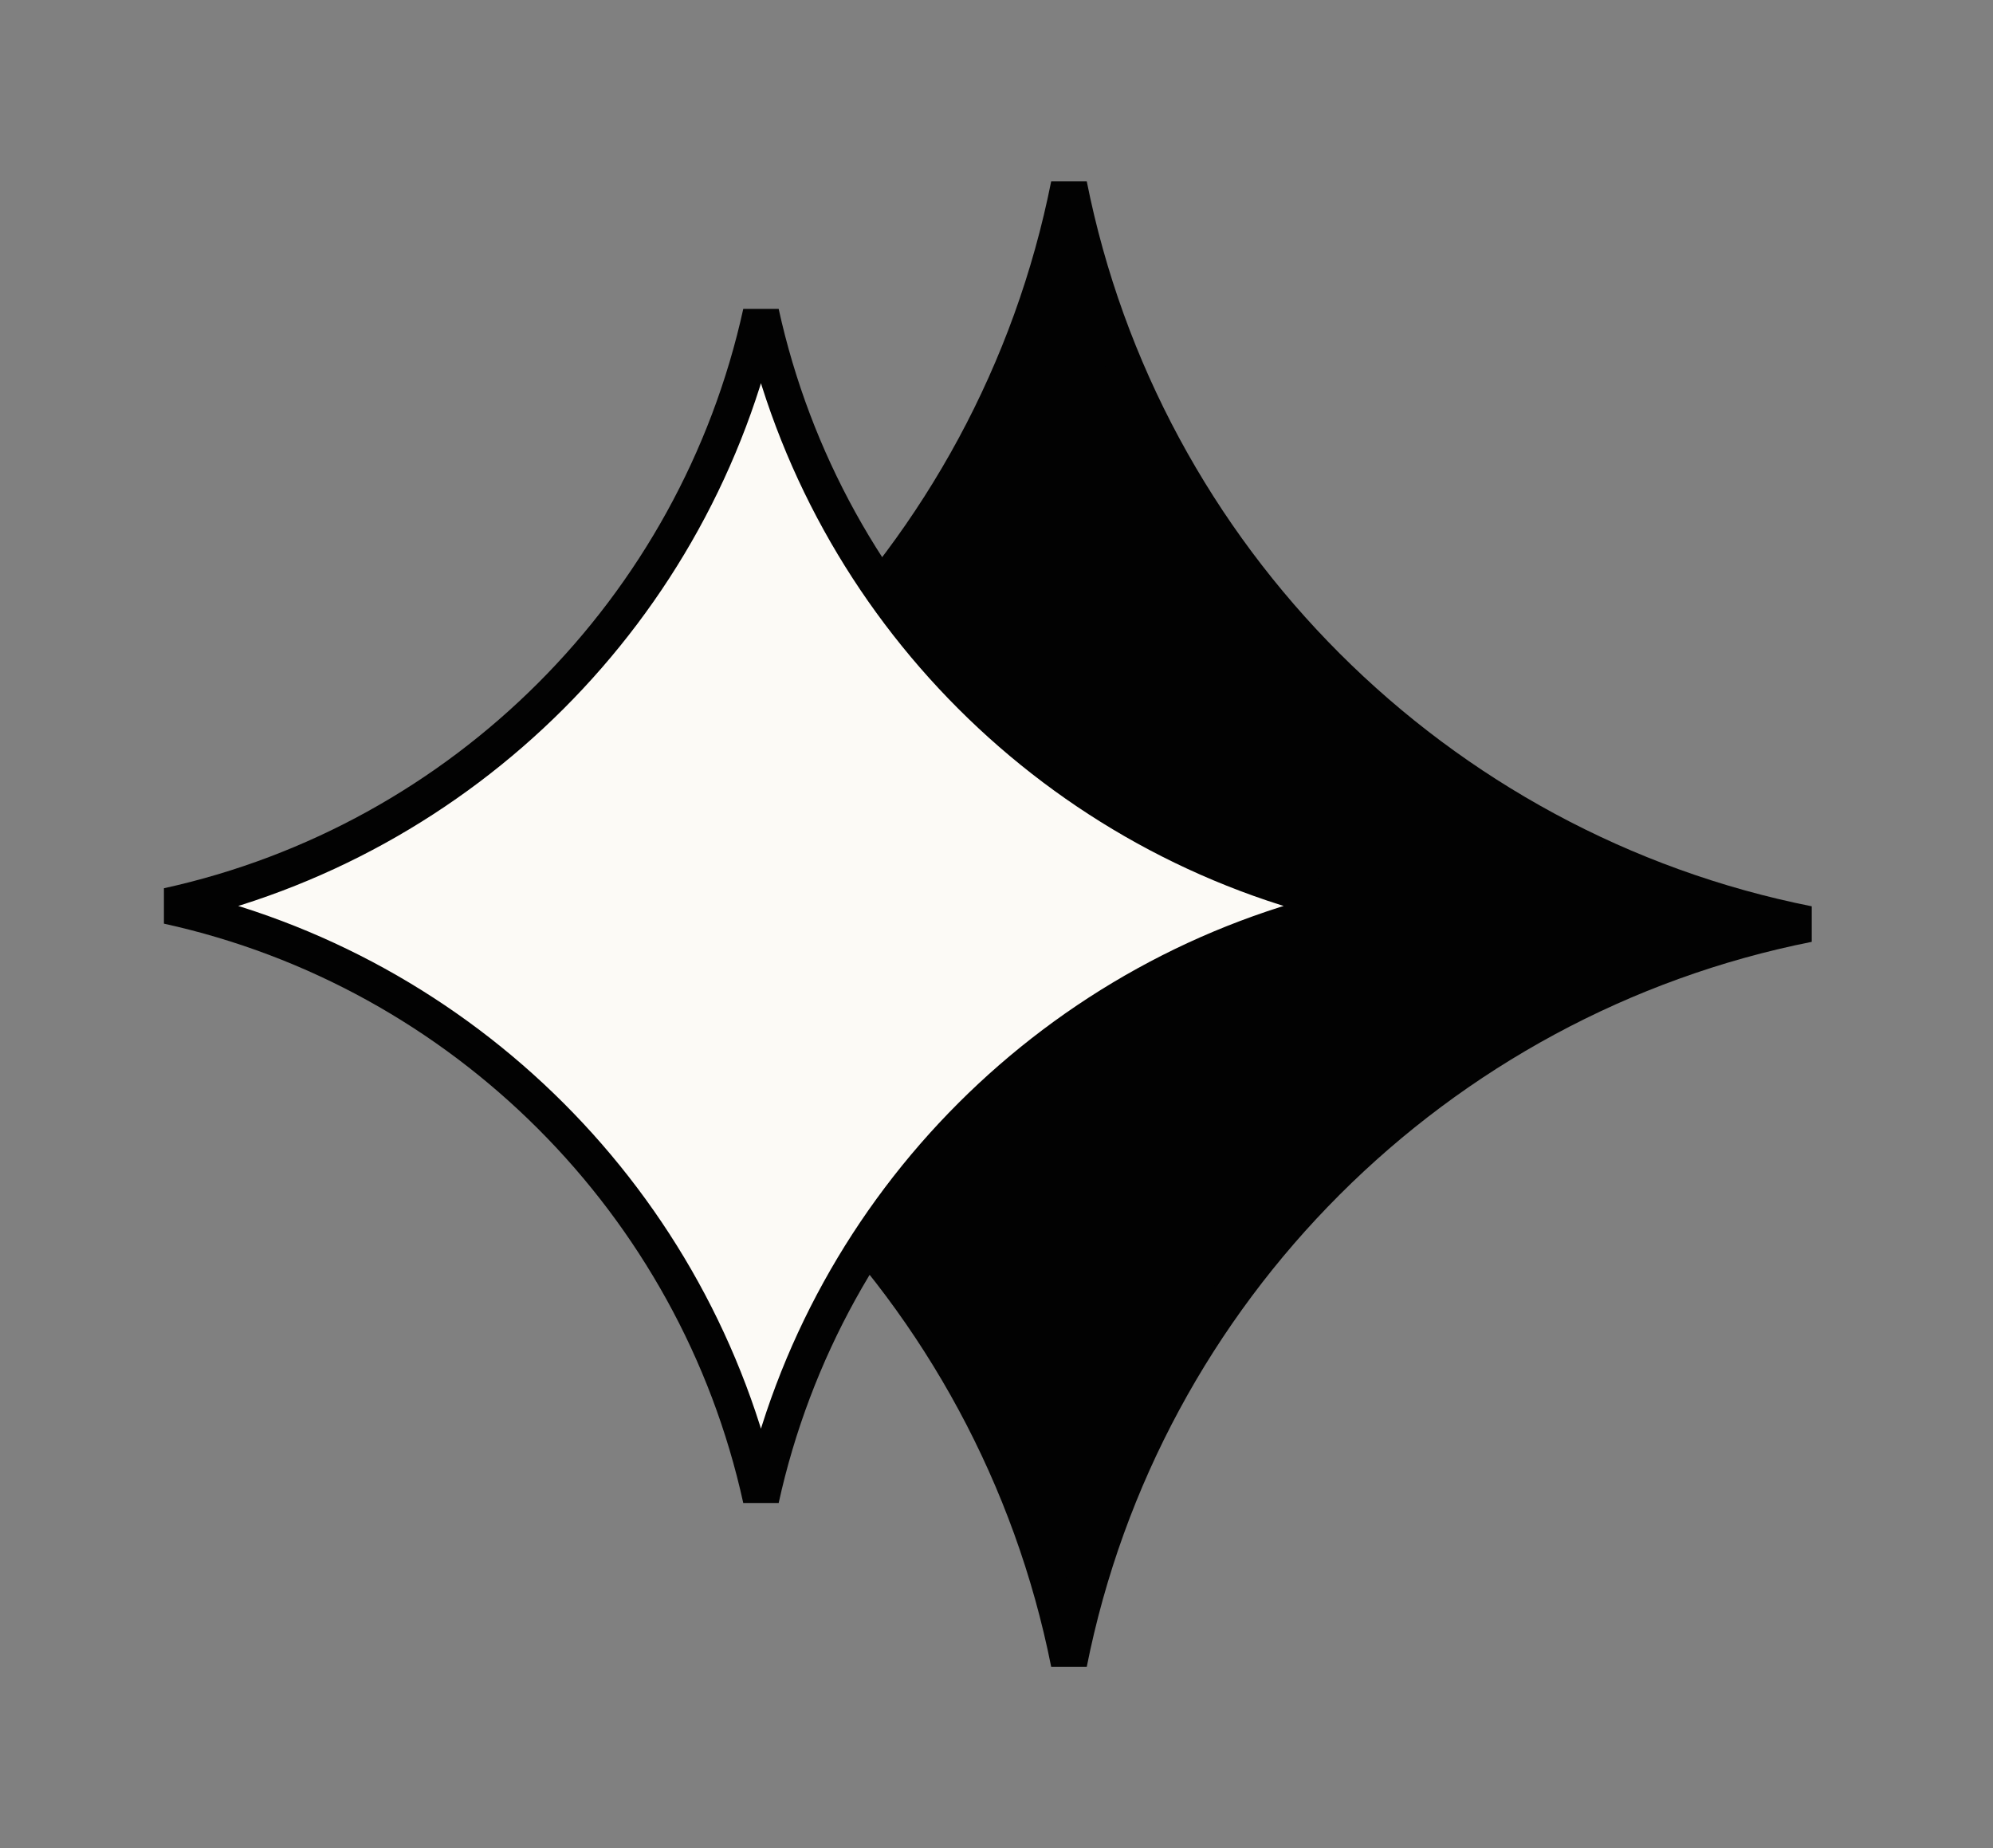
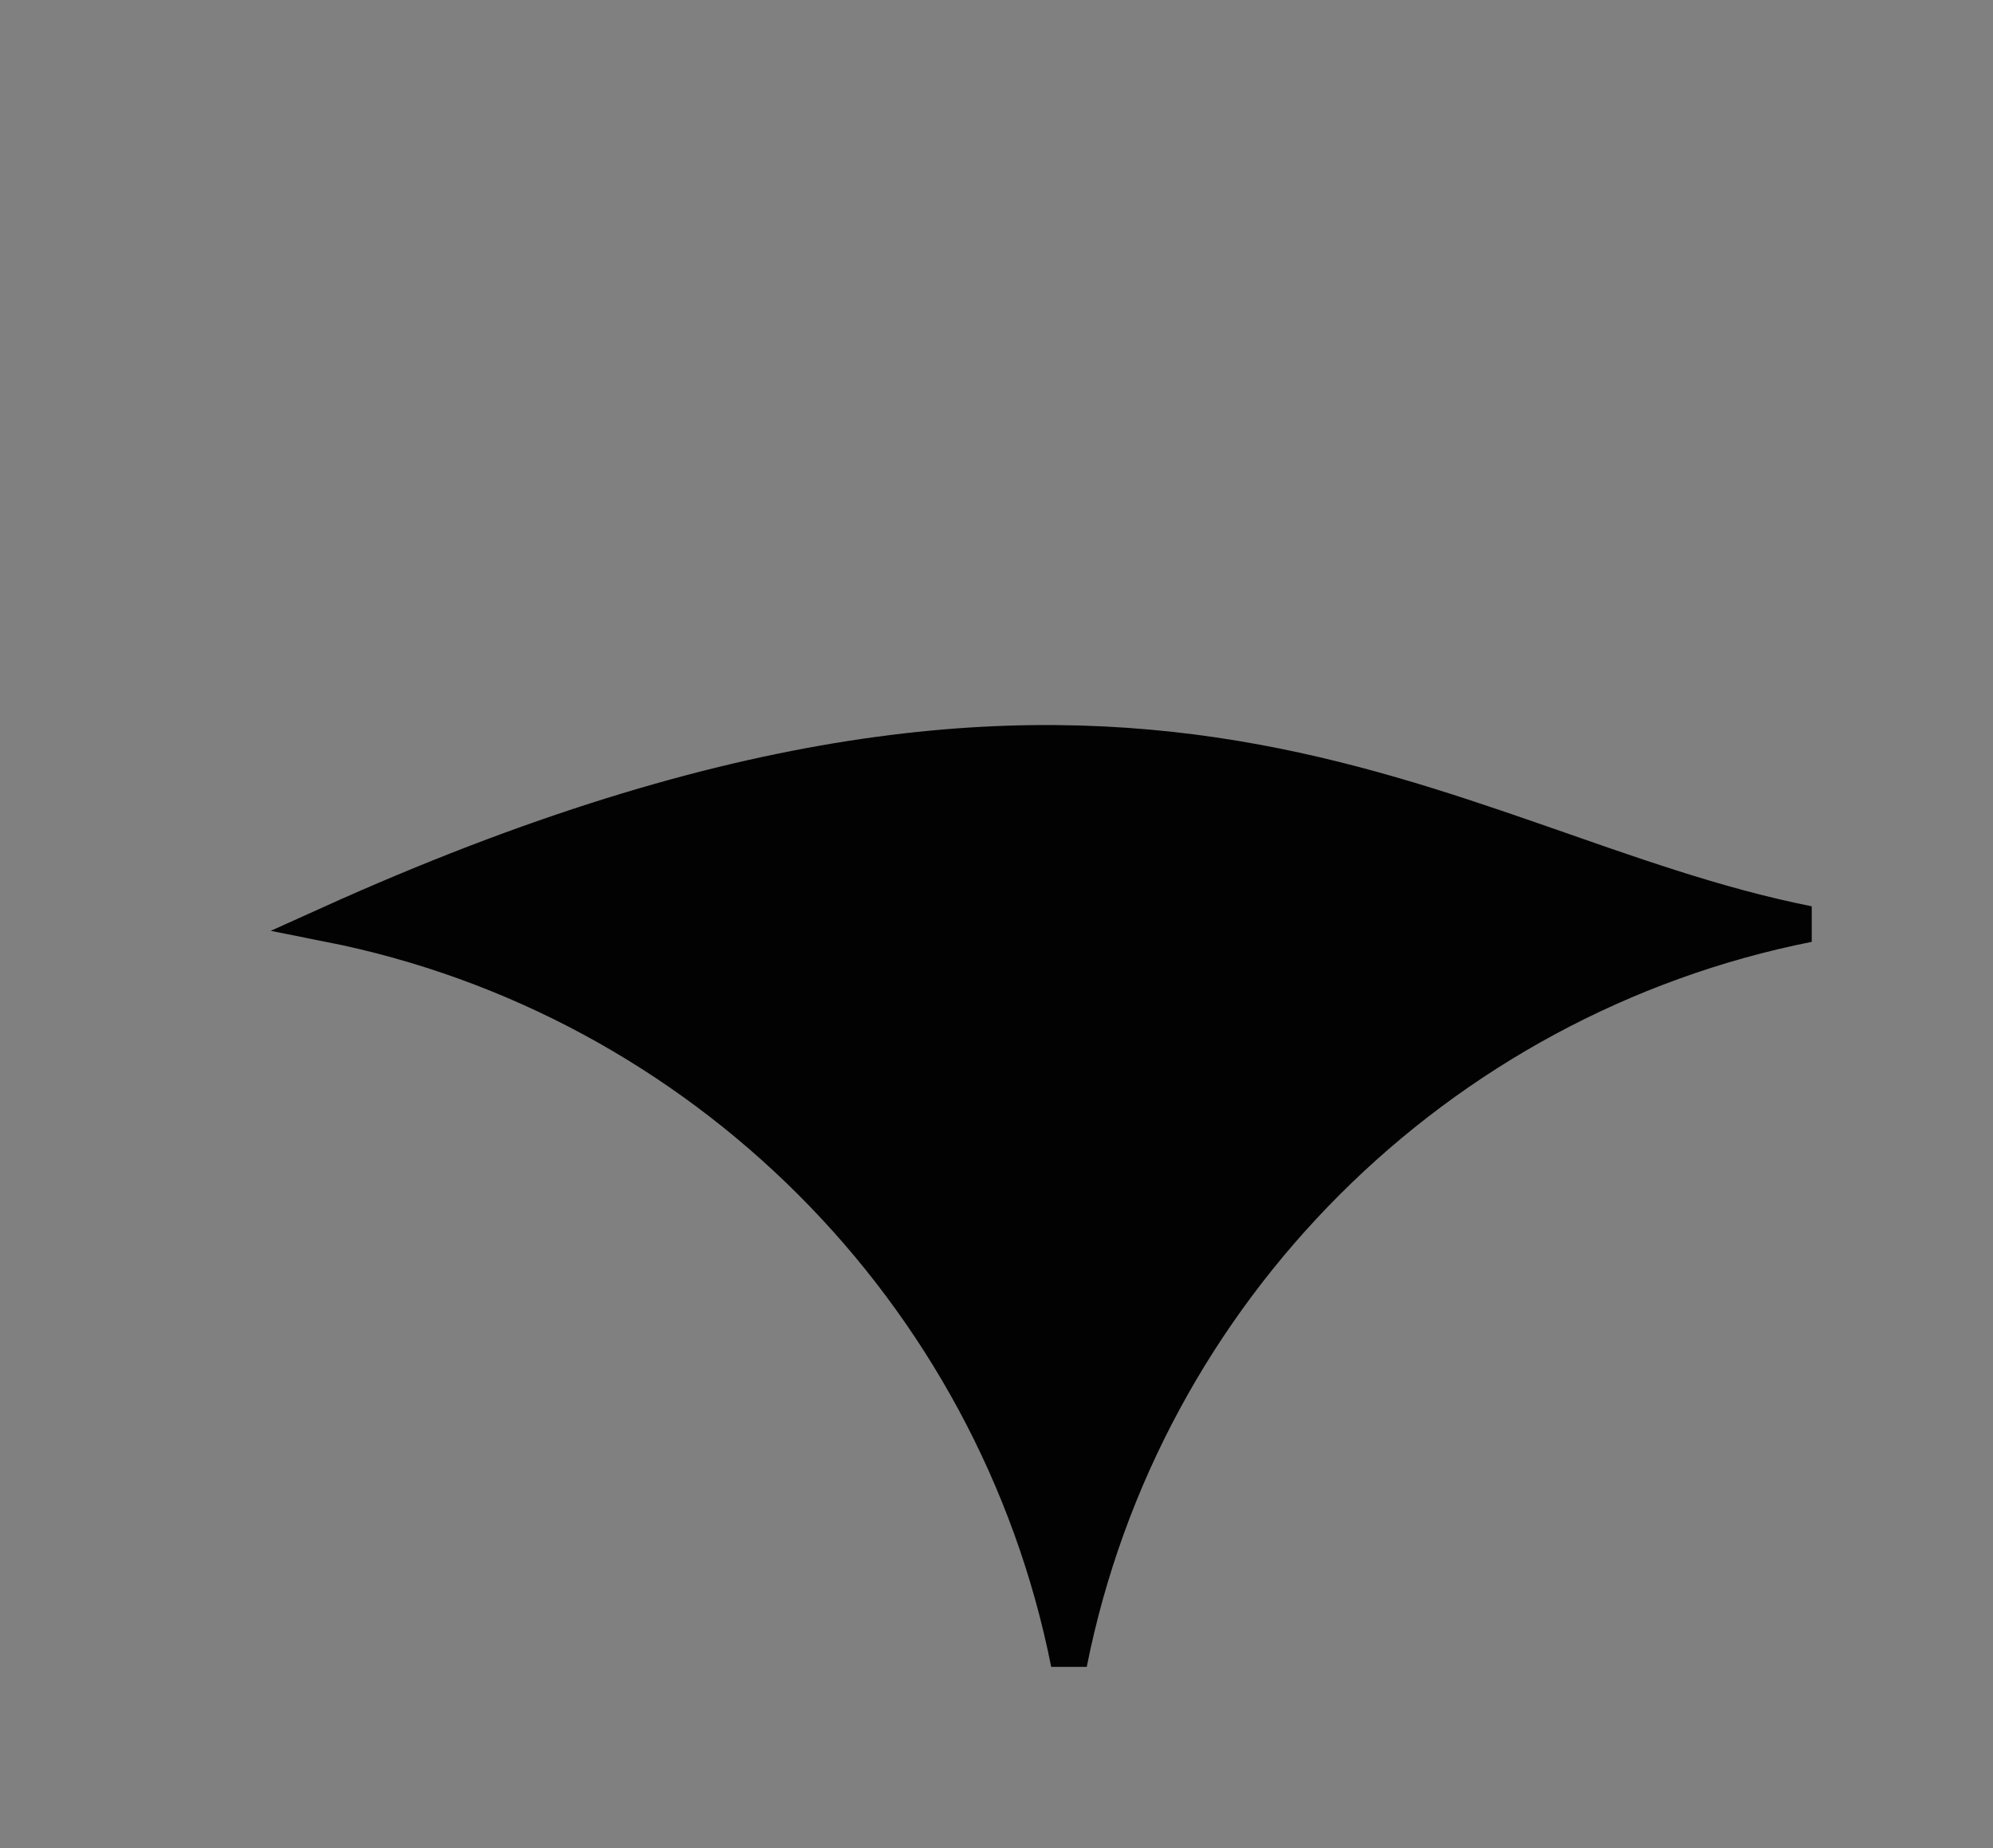
<svg xmlns="http://www.w3.org/2000/svg" width="55" height="51" viewBox="0 0 55 51" fill="none">
  <rect x="0" y="0" width="55" height="51" fill="#808080" stroke="none" />
-   <path d="M9.1 25.5C19.368 23.458 27.458 15.368 29.5 5.1C31.542 15.368 39.632 23.458 49.9 25.5C39.632 27.542 31.542 35.632 29.5 45.9C27.458 35.632 19.368 27.542 9.1 25.5Z" fill="#020202" stroke="#020202" />
-   <path d="M4.631 25C12.788 23.209 19.209 16.788 21 8.631C22.791 16.788 29.212 23.209 37.369 25C29.212 26.791 22.791 33.212 21 41.369C19.209 33.212 12.788 26.791 4.631 25Z" fill="#FCFAF6" stroke="#020202" />
+   <path d="M9.1 25.5C31.542 15.368 39.632 23.458 49.9 25.5C39.632 27.542 31.542 35.632 29.5 45.9C27.458 35.632 19.368 27.542 9.1 25.5Z" fill="#020202" stroke="#020202" />
</svg>